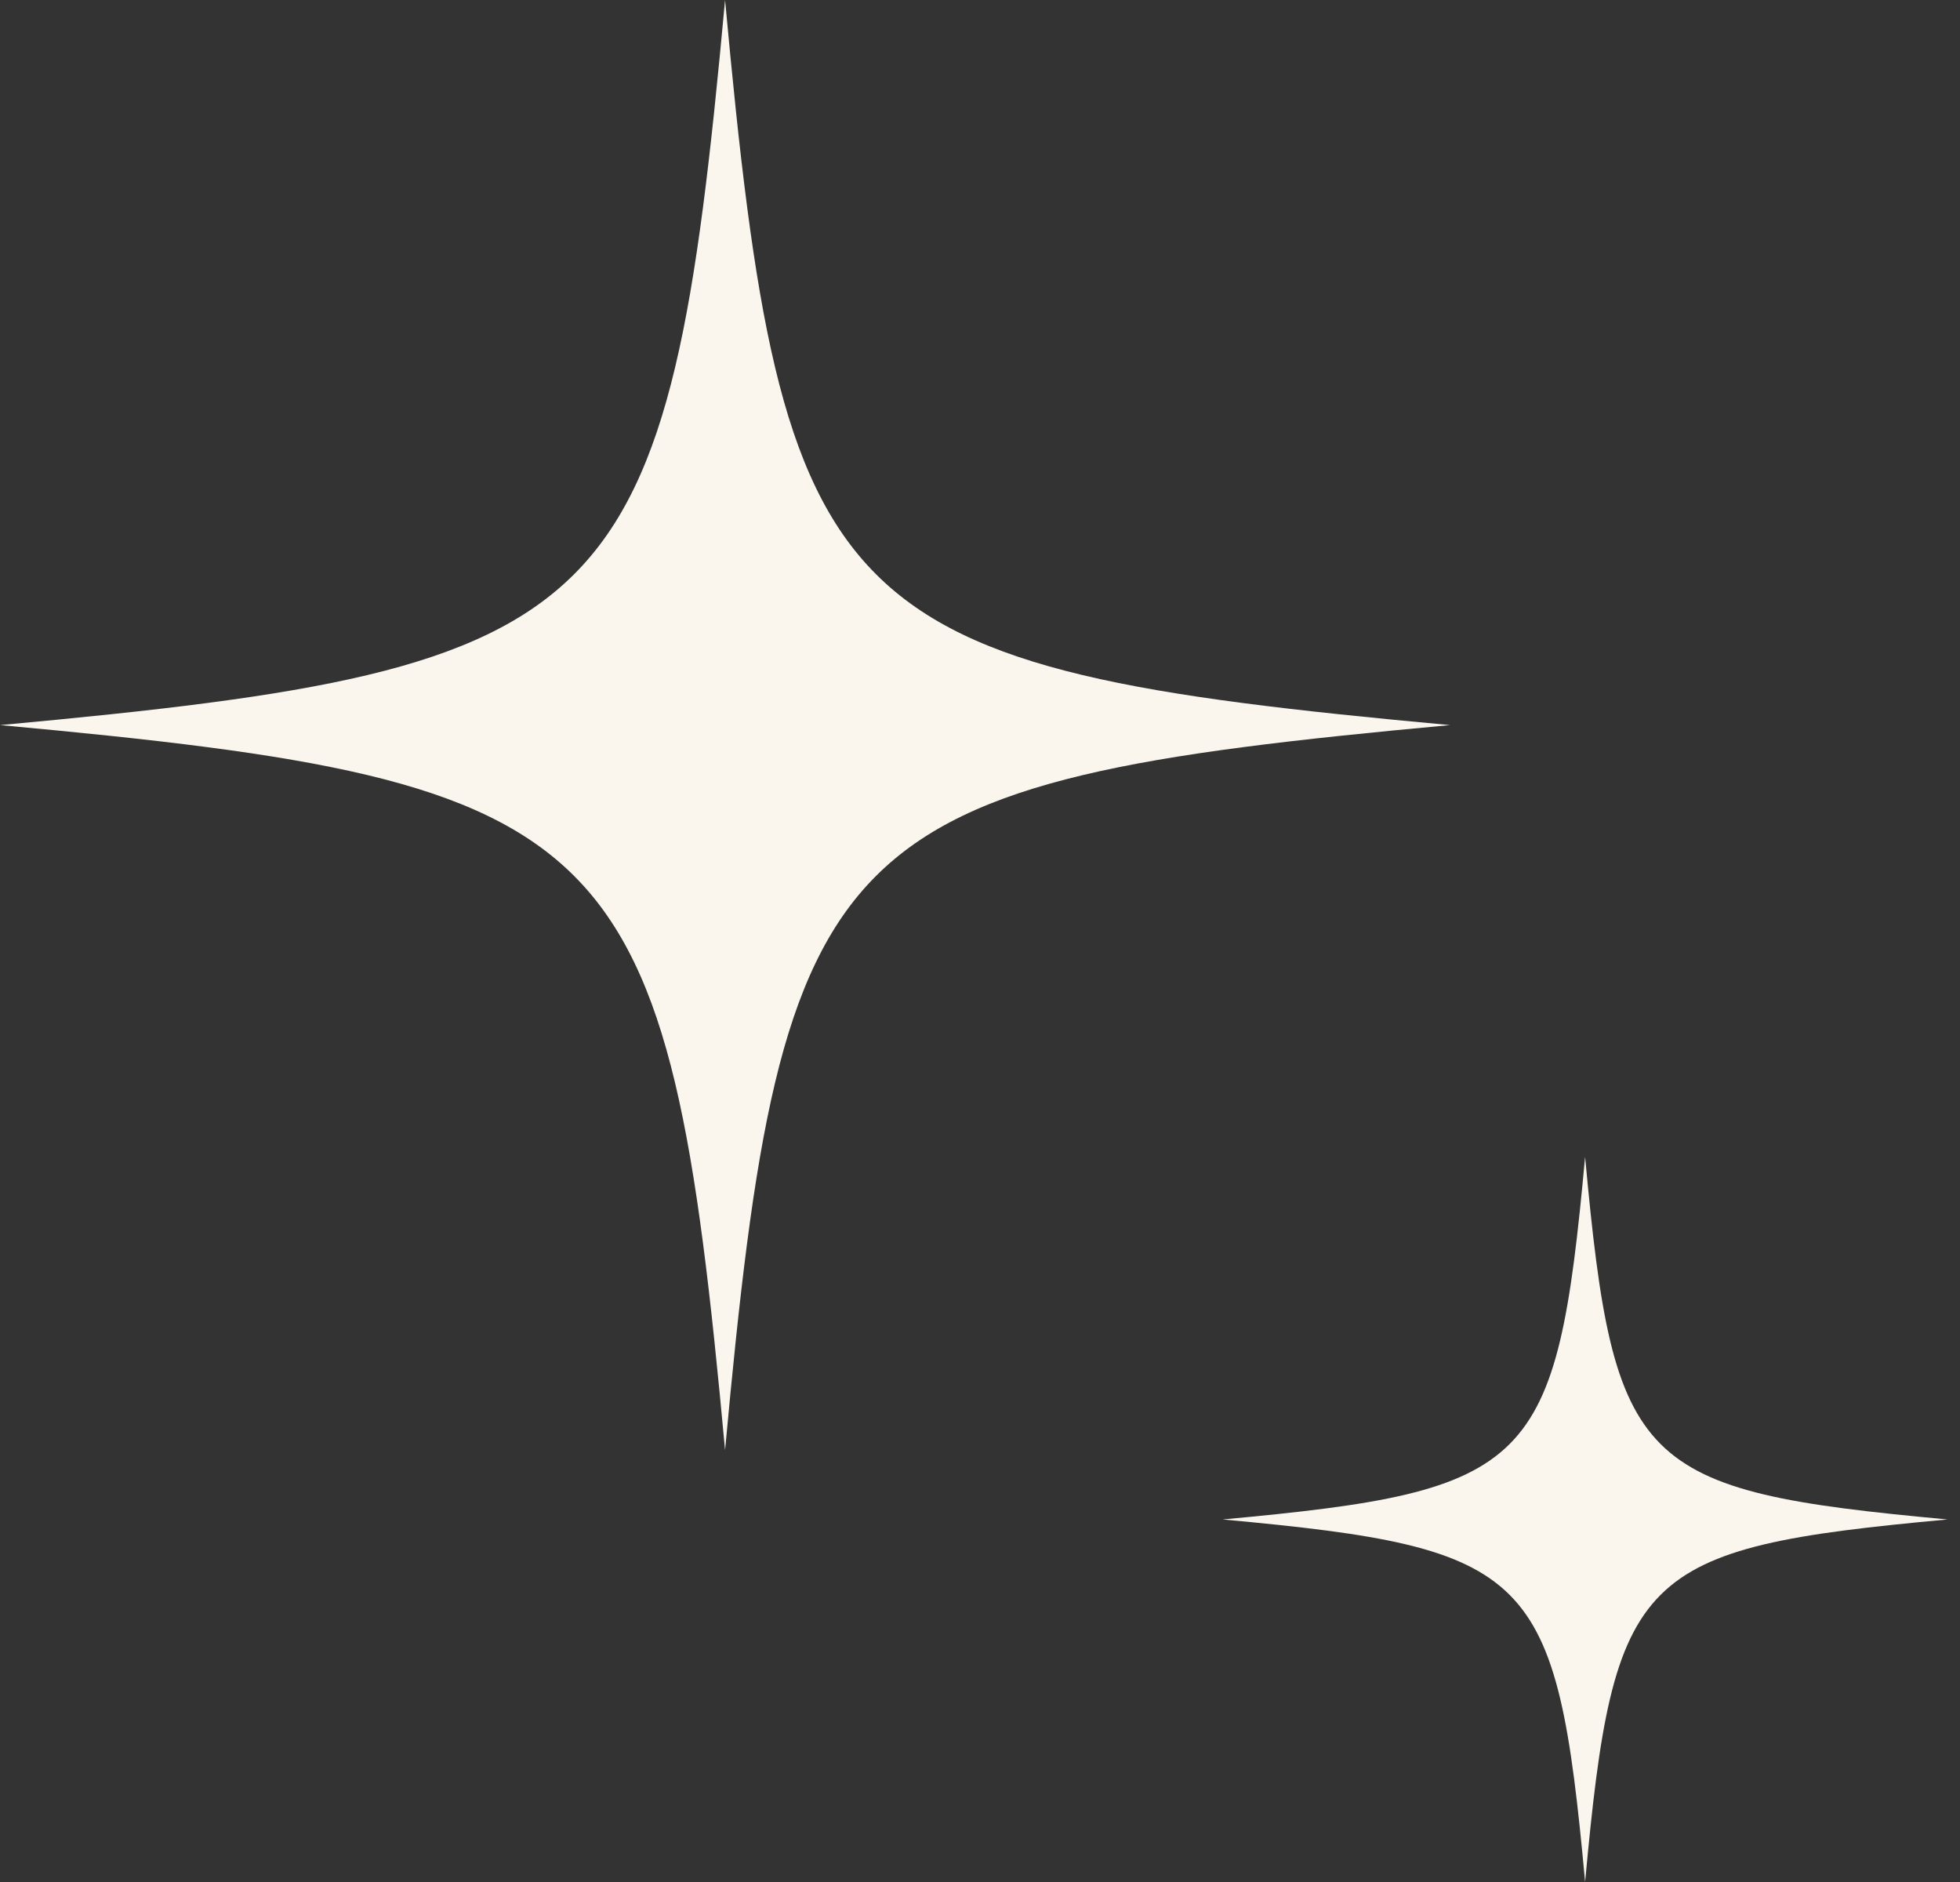
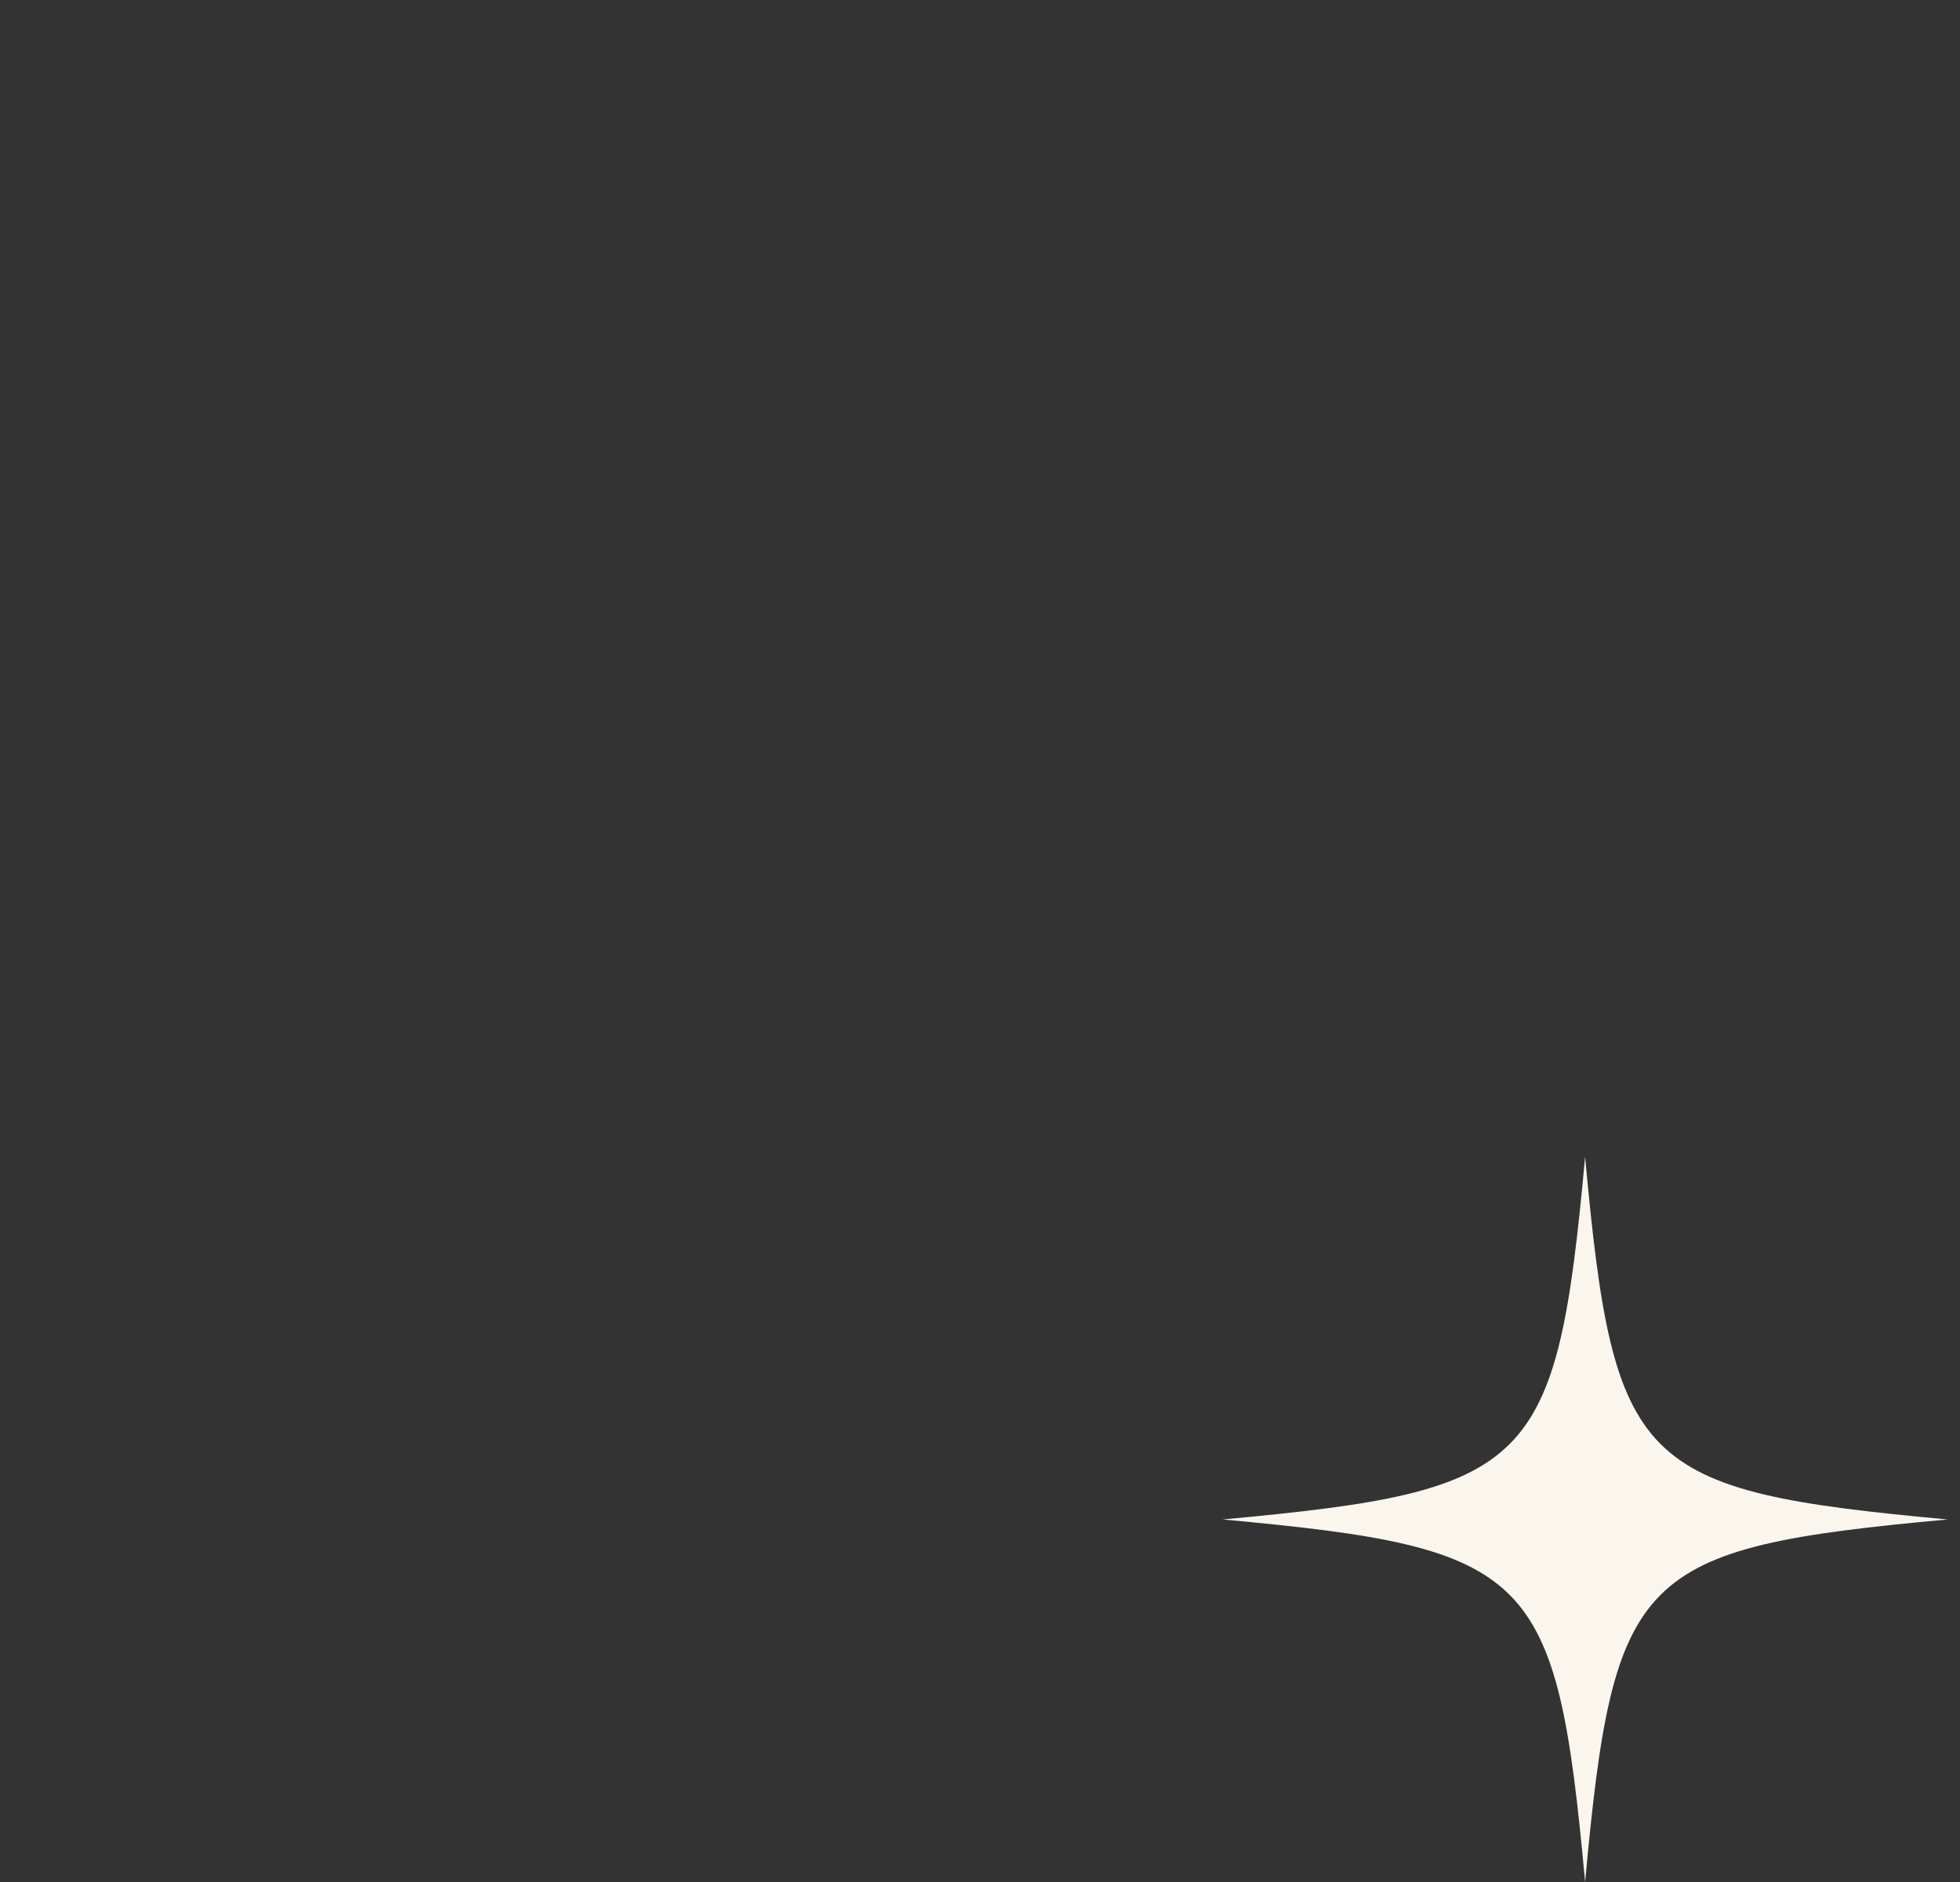
<svg xmlns="http://www.w3.org/2000/svg" width="150" height="144" viewBox="0 0 150 144" fill="none">
  <rect x="0" y="0" width="150" height="144" fill="#333333" stroke="none" />
  <g clip-path="url(#clip0_175_1823)">
-     <path d="M110.97 55.48C63.41 59.86 59.86 63.41 55.49 110.96C51.11 63.4 47.56 59.85 0.01 55.48C47.57 51.1 51.12 47.55 55.49 0C59.87 47.56 63.42 51.11 110.97 55.48Z" fill="#FAF6ED" />
    <path d="M149.049 116.26C125.269 118.45 123.499 120.22 121.309 144C119.119 120.22 117.349 118.45 93.569 116.26C117.349 114.07 119.119 112.3 121.309 88.52C123.499 112.3 125.269 114.07 149.049 116.26Z" fill="#FAF6ED" />
  </g>
  <defs>
    <clipPath id="clip0_175_1823">
      <rect width="149.05" height="144" fill="white" />
    </clipPath>
  </defs>
</svg>